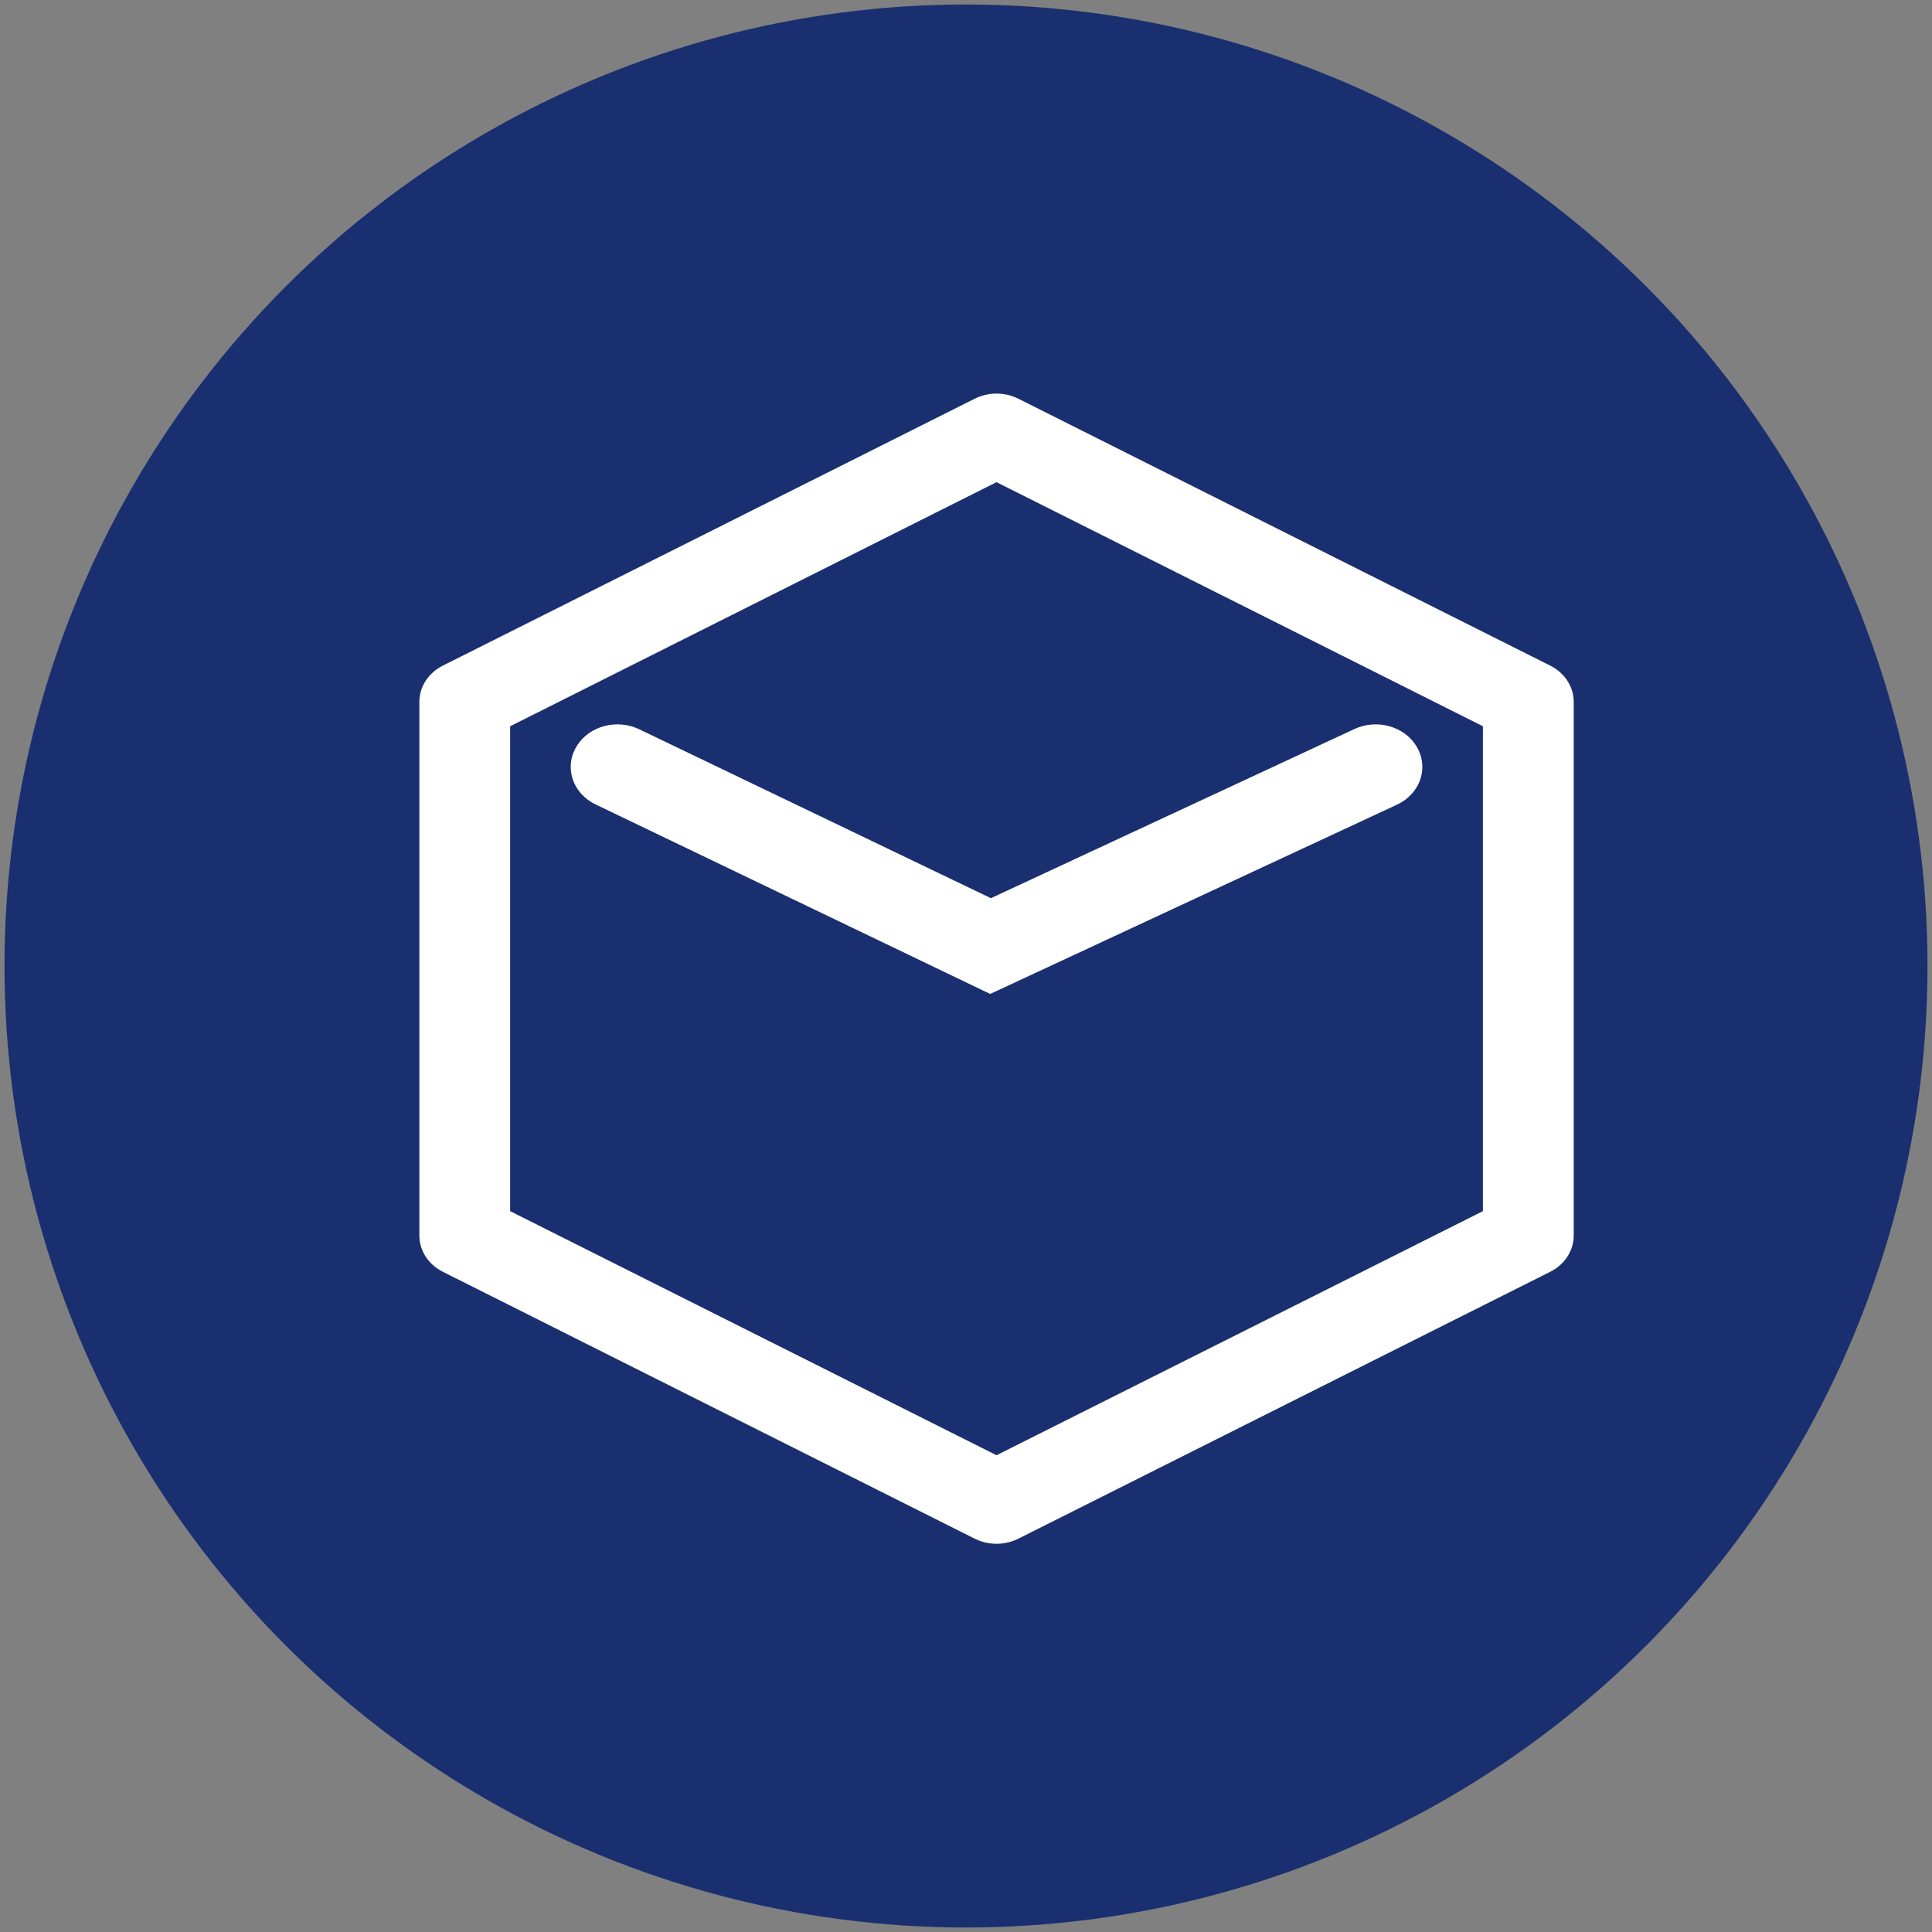
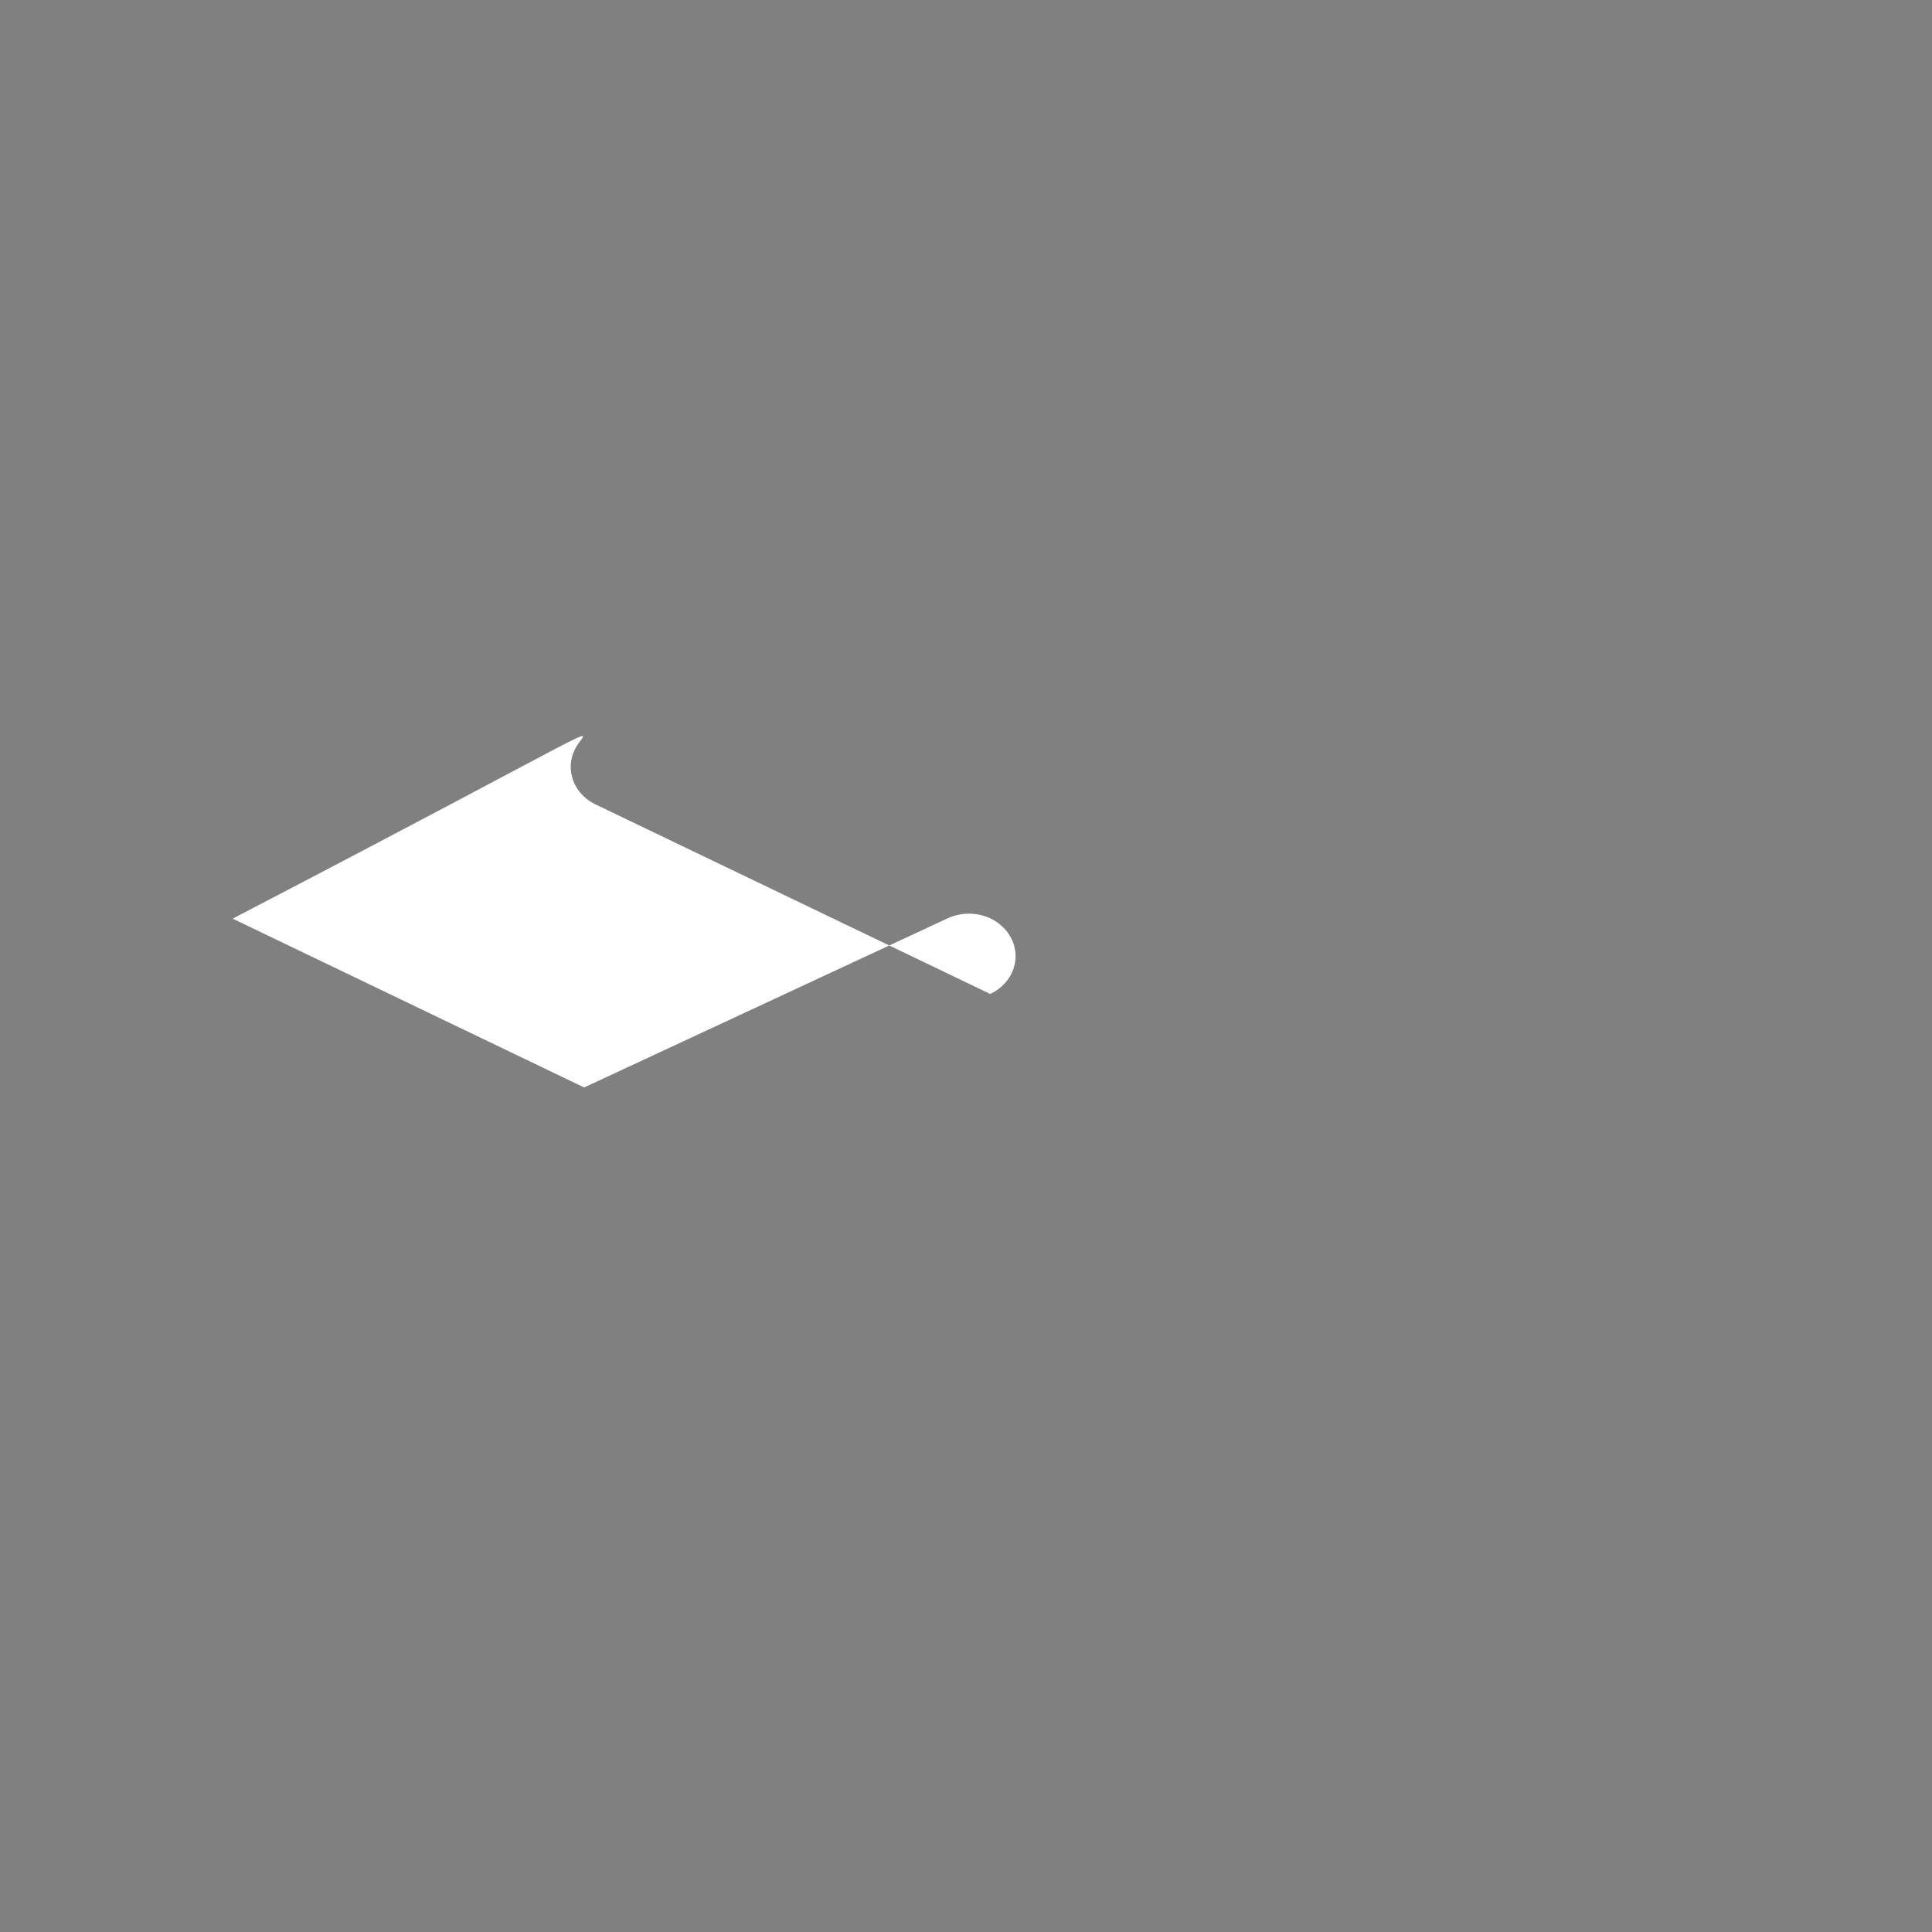
<svg xmlns="http://www.w3.org/2000/svg" xml:space="preserve" style="enable-background:new 0 0 1000 1000;" viewBox="0 0 1000 1000" y="0px" x="0px" id="图层_1" version="1.1">
  <rect x="0" y="0" width="1000" height="1000" fill="#808080" stroke="none" />
  <style type="text/css">
	.st0{fill:#1A2F6F;}
	.st1{fill:#FFFFFF;}
</style>
-   <circle r="497.67" cy="500" cx="500" class="st0" />
  <g>
-     <path d="M802.42,344.54L527.18,206.41c-7.13-3.58-15.63-3.58-22.75,0L229.19,344.54   c-7.48,3.75-12.13,10.93-12.13,18.73v276.26c0,7.8,4.65,14.98,12.13,18.73l275.24,138.12c3.47,1.75,7.4,2.67,11.38,2.67   c3.98,0,7.92-0.92,11.37-2.67l275.24-138.12c7.48-3.75,12.13-10.93,12.13-18.73V363.27C814.55,355.47,809.9,348.29,802.42,344.54z    M767.55,375.91v250.98L515.8,753.23L264.06,626.89V375.91L515.8,249.57L767.55,375.91z" class="st1" />
-     <path d="M298.68,385.89c-3.22,5.04-4.1,10.92-2.5,16.57c1.7,5.97,6.1,11.03,12.09,13.91l204.25,98.1l210.54-97.97   c6.03-2.81,10.51-7.83,12.29-13.77c1.68-5.62,0.88-11.5-2.25-16.57c-6.39-10.34-20.53-14.19-32.16-8.77l-188.05,87.51   l-181.93-87.38C319.4,371.96,305.22,375.64,298.68,385.89z" class="st1" />
+     <path d="M298.68,385.89c-3.22,5.04-4.1,10.92-2.5,16.57c1.7,5.97,6.1,11.03,12.09,13.91l204.25,98.1c6.03-2.81,10.51-7.83,12.29-13.77c1.68-5.62,0.88-11.5-2.25-16.57c-6.39-10.34-20.53-14.19-32.16-8.77l-188.05,87.51   l-181.93-87.38C319.4,371.96,305.22,375.64,298.68,385.89z" class="st1" />
  </g>
</svg>